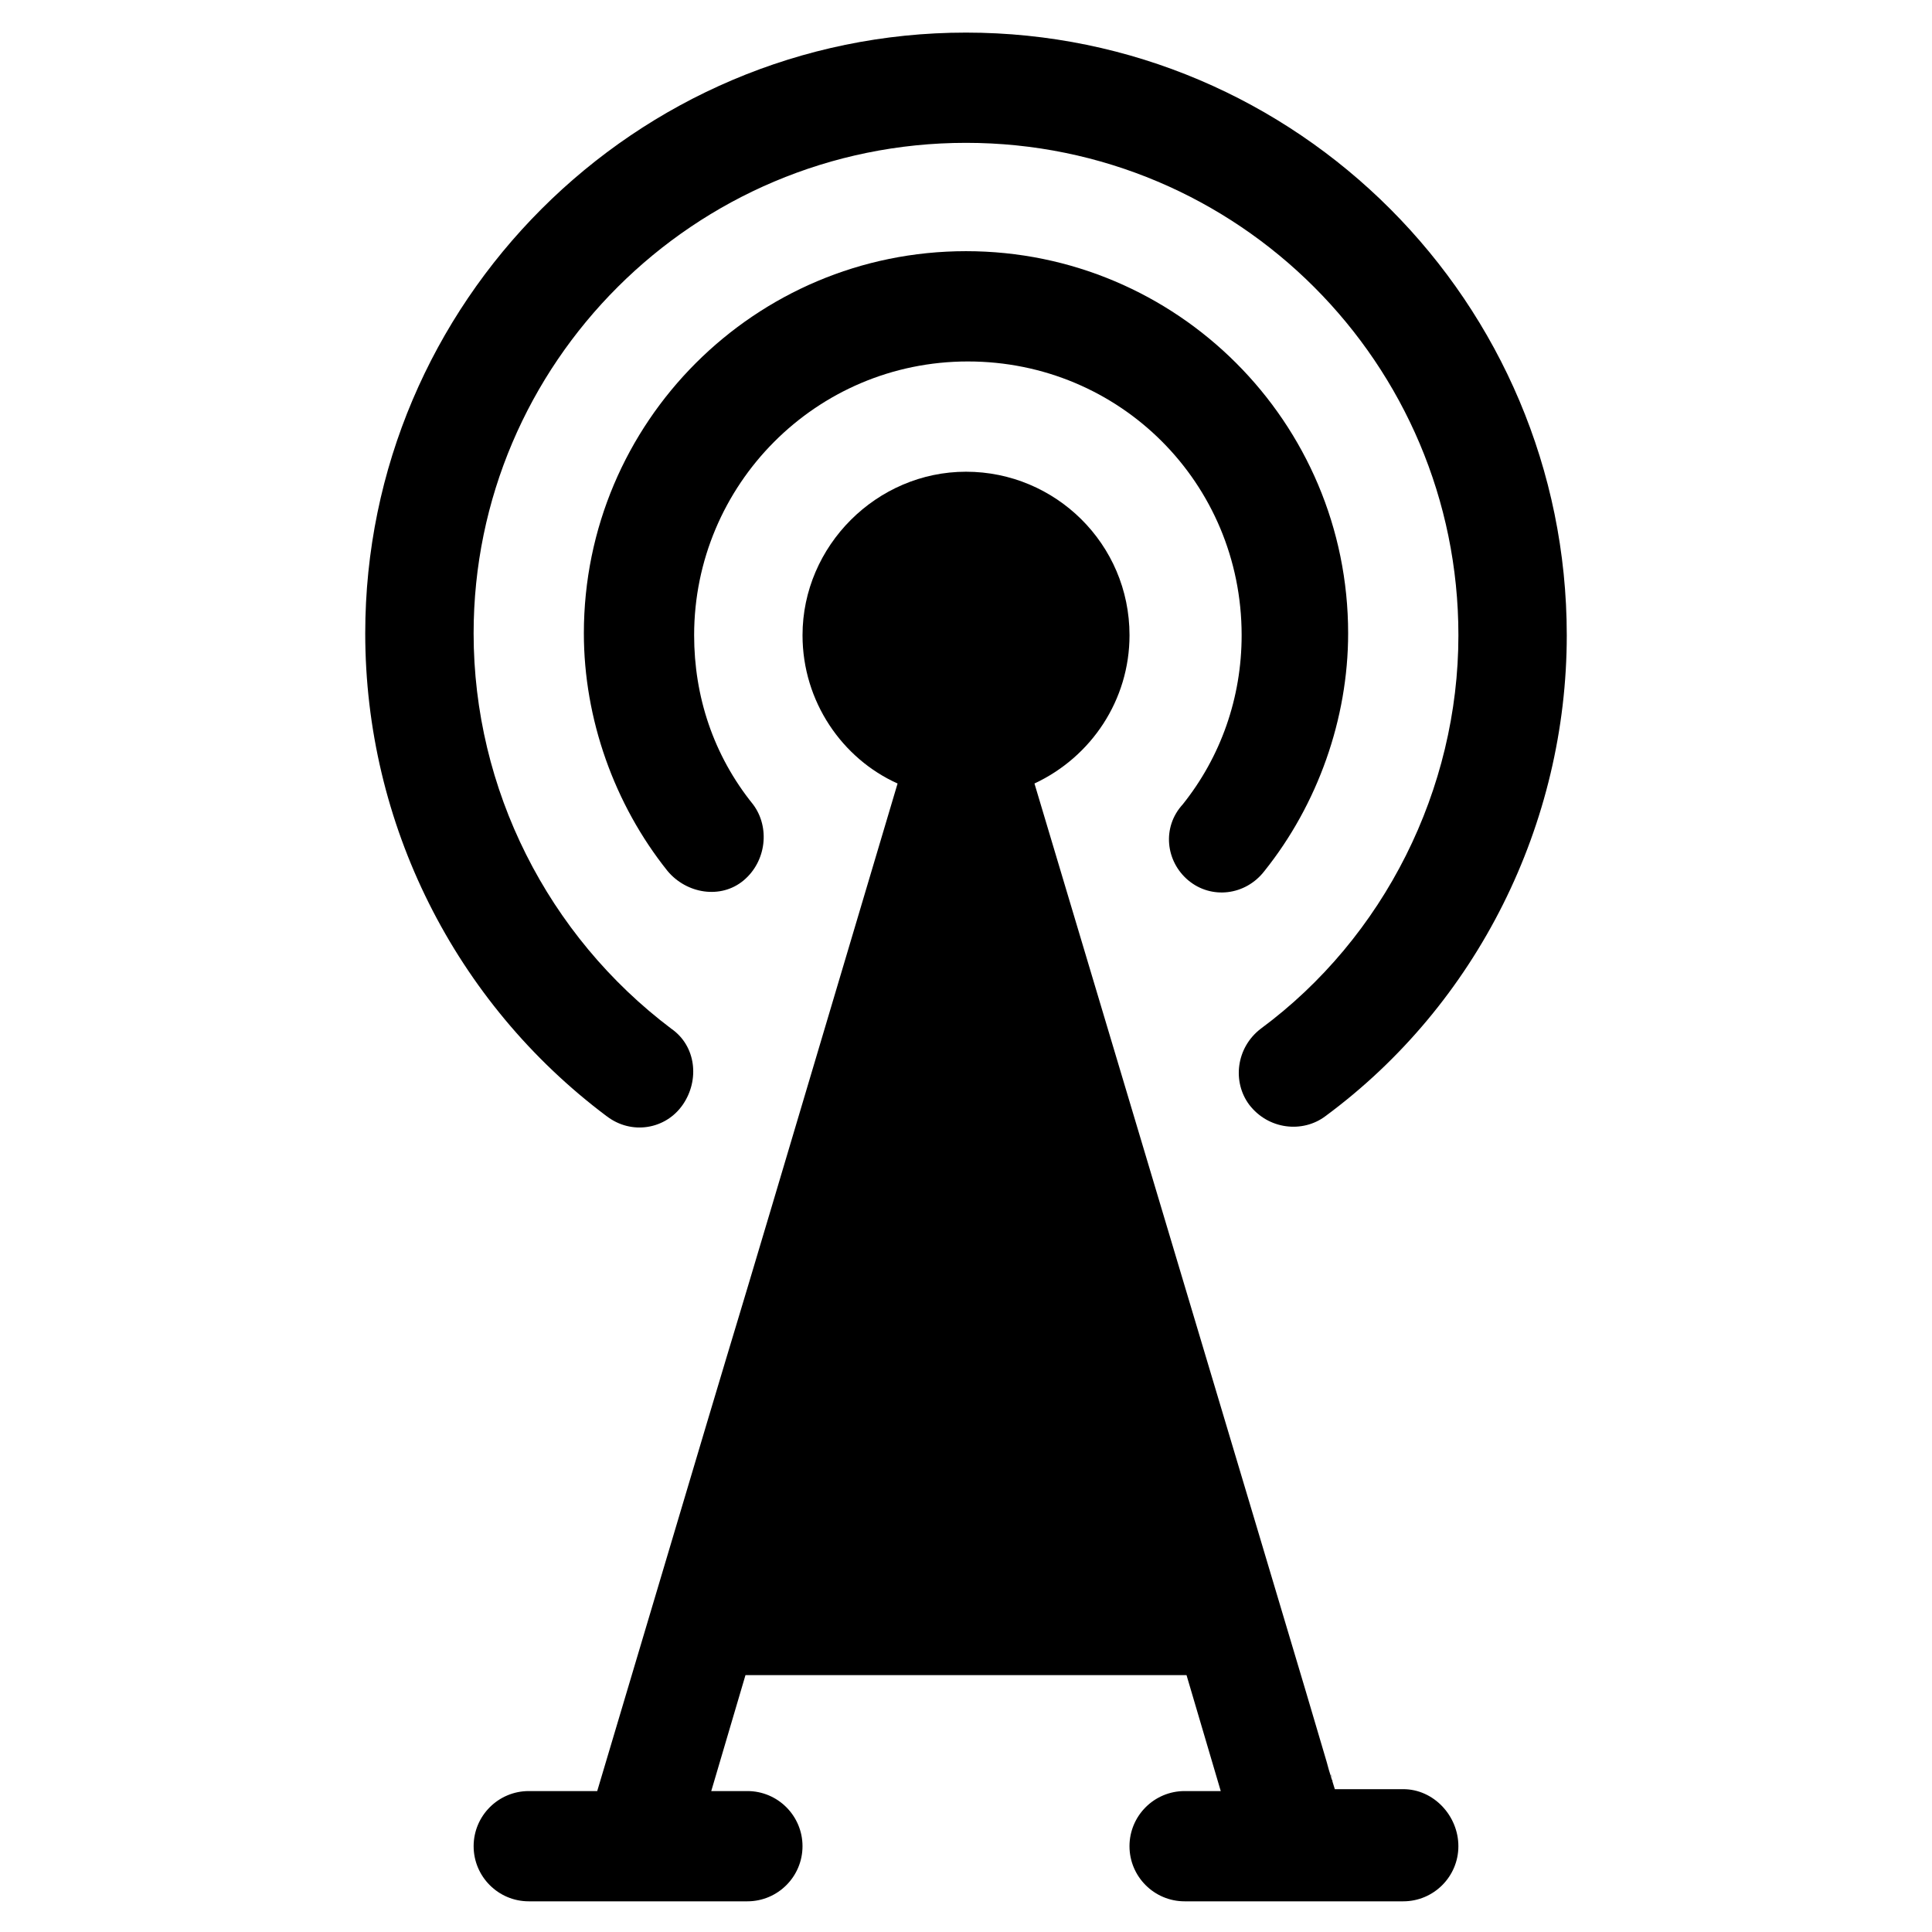
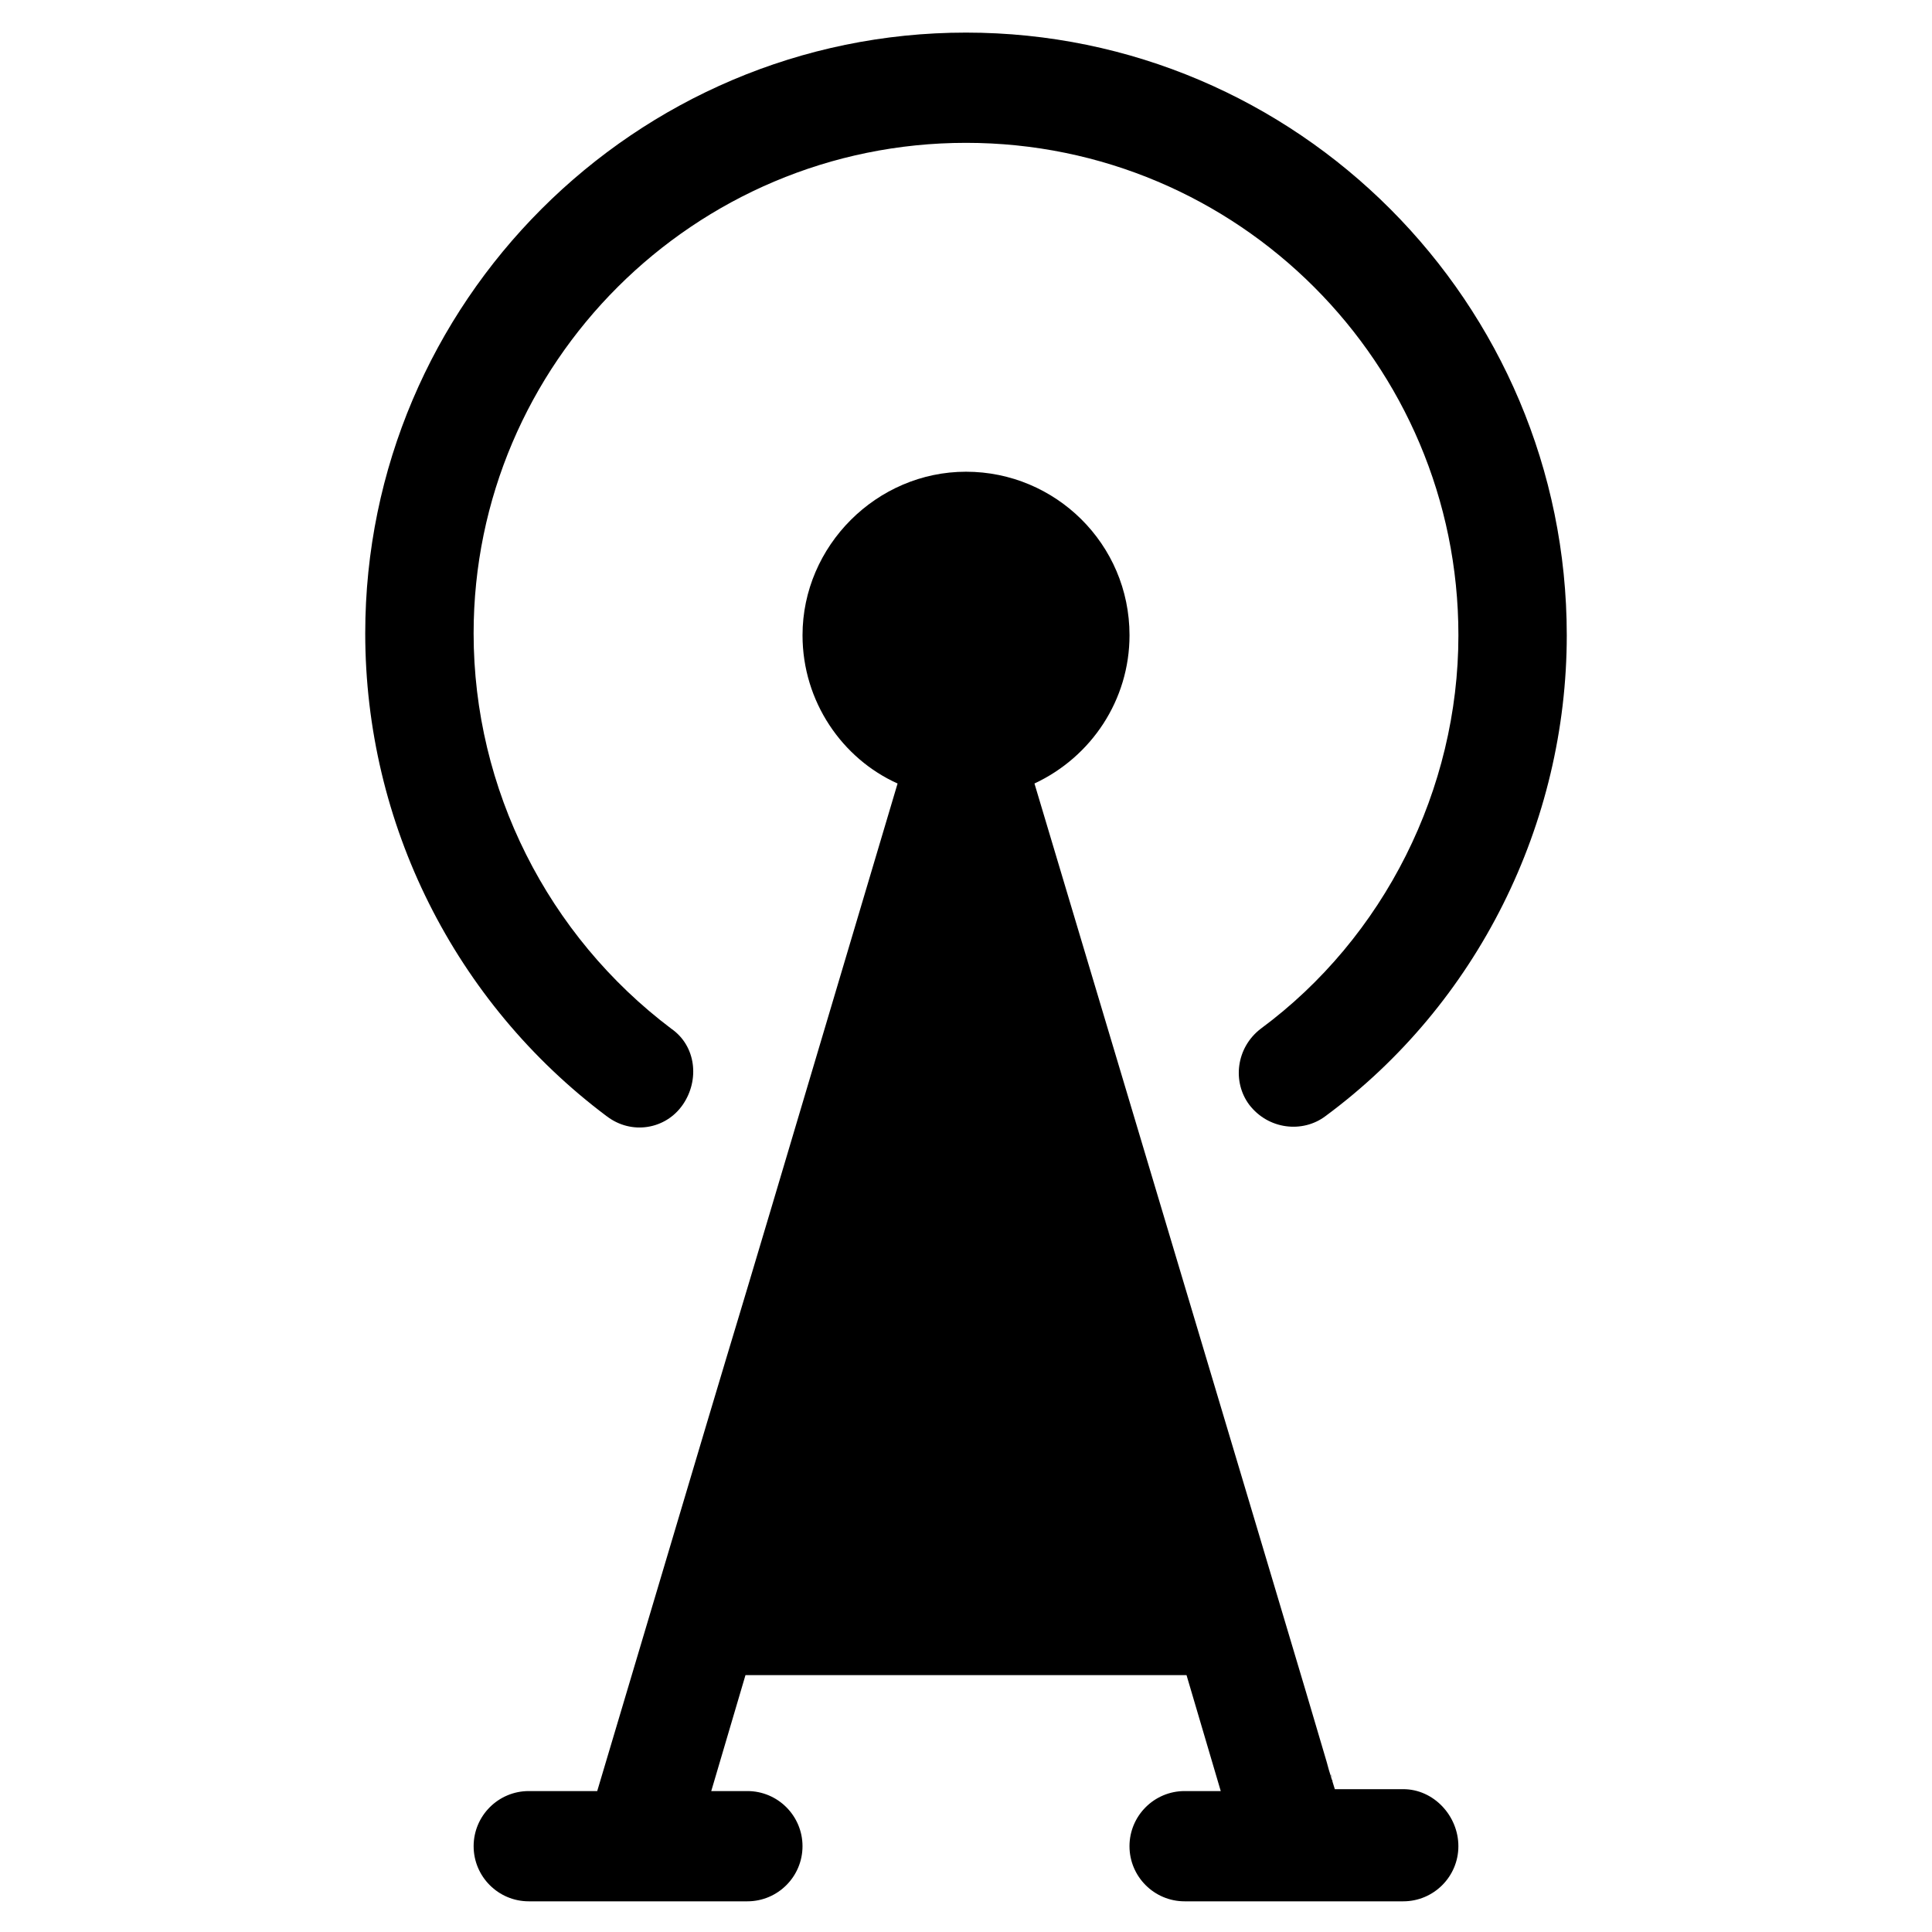
<svg xmlns="http://www.w3.org/2000/svg" fill="#000000" width="800px" height="800px" version="1.1" viewBox="144 144 512 512">
  <g>
    <path d="m304.78 439.8c6.551 5.039 15.617 3.527 20.152-3.023 4.535-6.551 3.527-15.617-3.023-20.152-32.746-24.688-52.395-63.48-52.395-104.79 0-71.543 58.441-129.98 130.49-129.98 72.043 0 130.49 58.441 130.49 130.49 0 40.809-19.648 80.105-52.395 104.29-6.551 5.039-7.559 14.105-3.023 20.152 5.039 6.551 14.105 7.559 20.152 3.023 40.305-29.727 63.984-77.586 63.984-127.46-0.004-88.168-71.547-159.71-159.21-159.71-87.664 0-159.21 71.539-159.21 159.2 0 50.379 23.68 97.738 63.984 127.97z" />
-     <path d="m458.95 377.33c6.047 5.039 15.113 4.031 20.152-2.519 14.105-17.633 22.168-40.305 22.168-62.977 0-55.922-45.344-101.27-101.27-101.27s-101.27 45.344-101.27 101.27c0 22.672 8.062 45.344 22.168 62.977 5.039 6.047 14.105 7.559 20.152 2.519 6.047-5.039 7.055-14.105 2.519-20.152-10.578-13.098-15.617-28.719-15.617-44.84 0-39.801 32.242-72.547 72.547-72.547 40.305 0 72.547 32.242 72.547 72.547 0 16.625-5.543 32.242-15.617 44.84-5.543 6.043-4.535 15.113 1.512 20.152z" />
    <path d="m515.88 618.15h-18.137c-2.519-8.062-3.527-11.586-3.527-12.09 0 0.504 1.008 4.031 2.016 7.055-4.535-15.617-22.672-76.074-78.09-261.48 15.113-7.055 25.191-22.168 25.191-39.297 0-24.184-19.648-43.328-43.328-43.328s-43.328 19.648-43.328 43.328c0 17.633 10.578 32.746 25.191 39.297-70.535 237.29-16.625 55.418-79.602 267.02l-18.141-0.004c-8.062 0-14.609 6.551-14.609 14.609 0 8.062 6.551 14.609 14.609 14.609h57.938c8.062 0 14.609-6.551 14.609-14.609 0-8.062-6.551-14.609-14.609-14.609h-9.574l9.07-30.73h116.88l9.07 30.73h-9.574c-8.062 0-14.609 6.551-14.609 14.609 0 8.062 6.551 14.609 14.609 14.609h57.941c8.062 0 14.609-6.551 14.609-14.609 0-8.059-6.547-15.113-14.609-15.113zm-19.145-3.023m-0.504-2.016v0.504-0.504zm0.504 1.008c0 0.504 0 0.504 0.504 1.008-0.504-0.504-0.504-1.008-0.504-1.008zm1.008 3.527v0zm-1.008-2.016v1.008c0.504-0.504 0.504-1.008 0-1.008zm0.504 1.008c0 0.504 0 0.504 0.504 1.008-0.504-0.504-0.504-0.504-0.504-1.008z" />
  </g>
</svg>